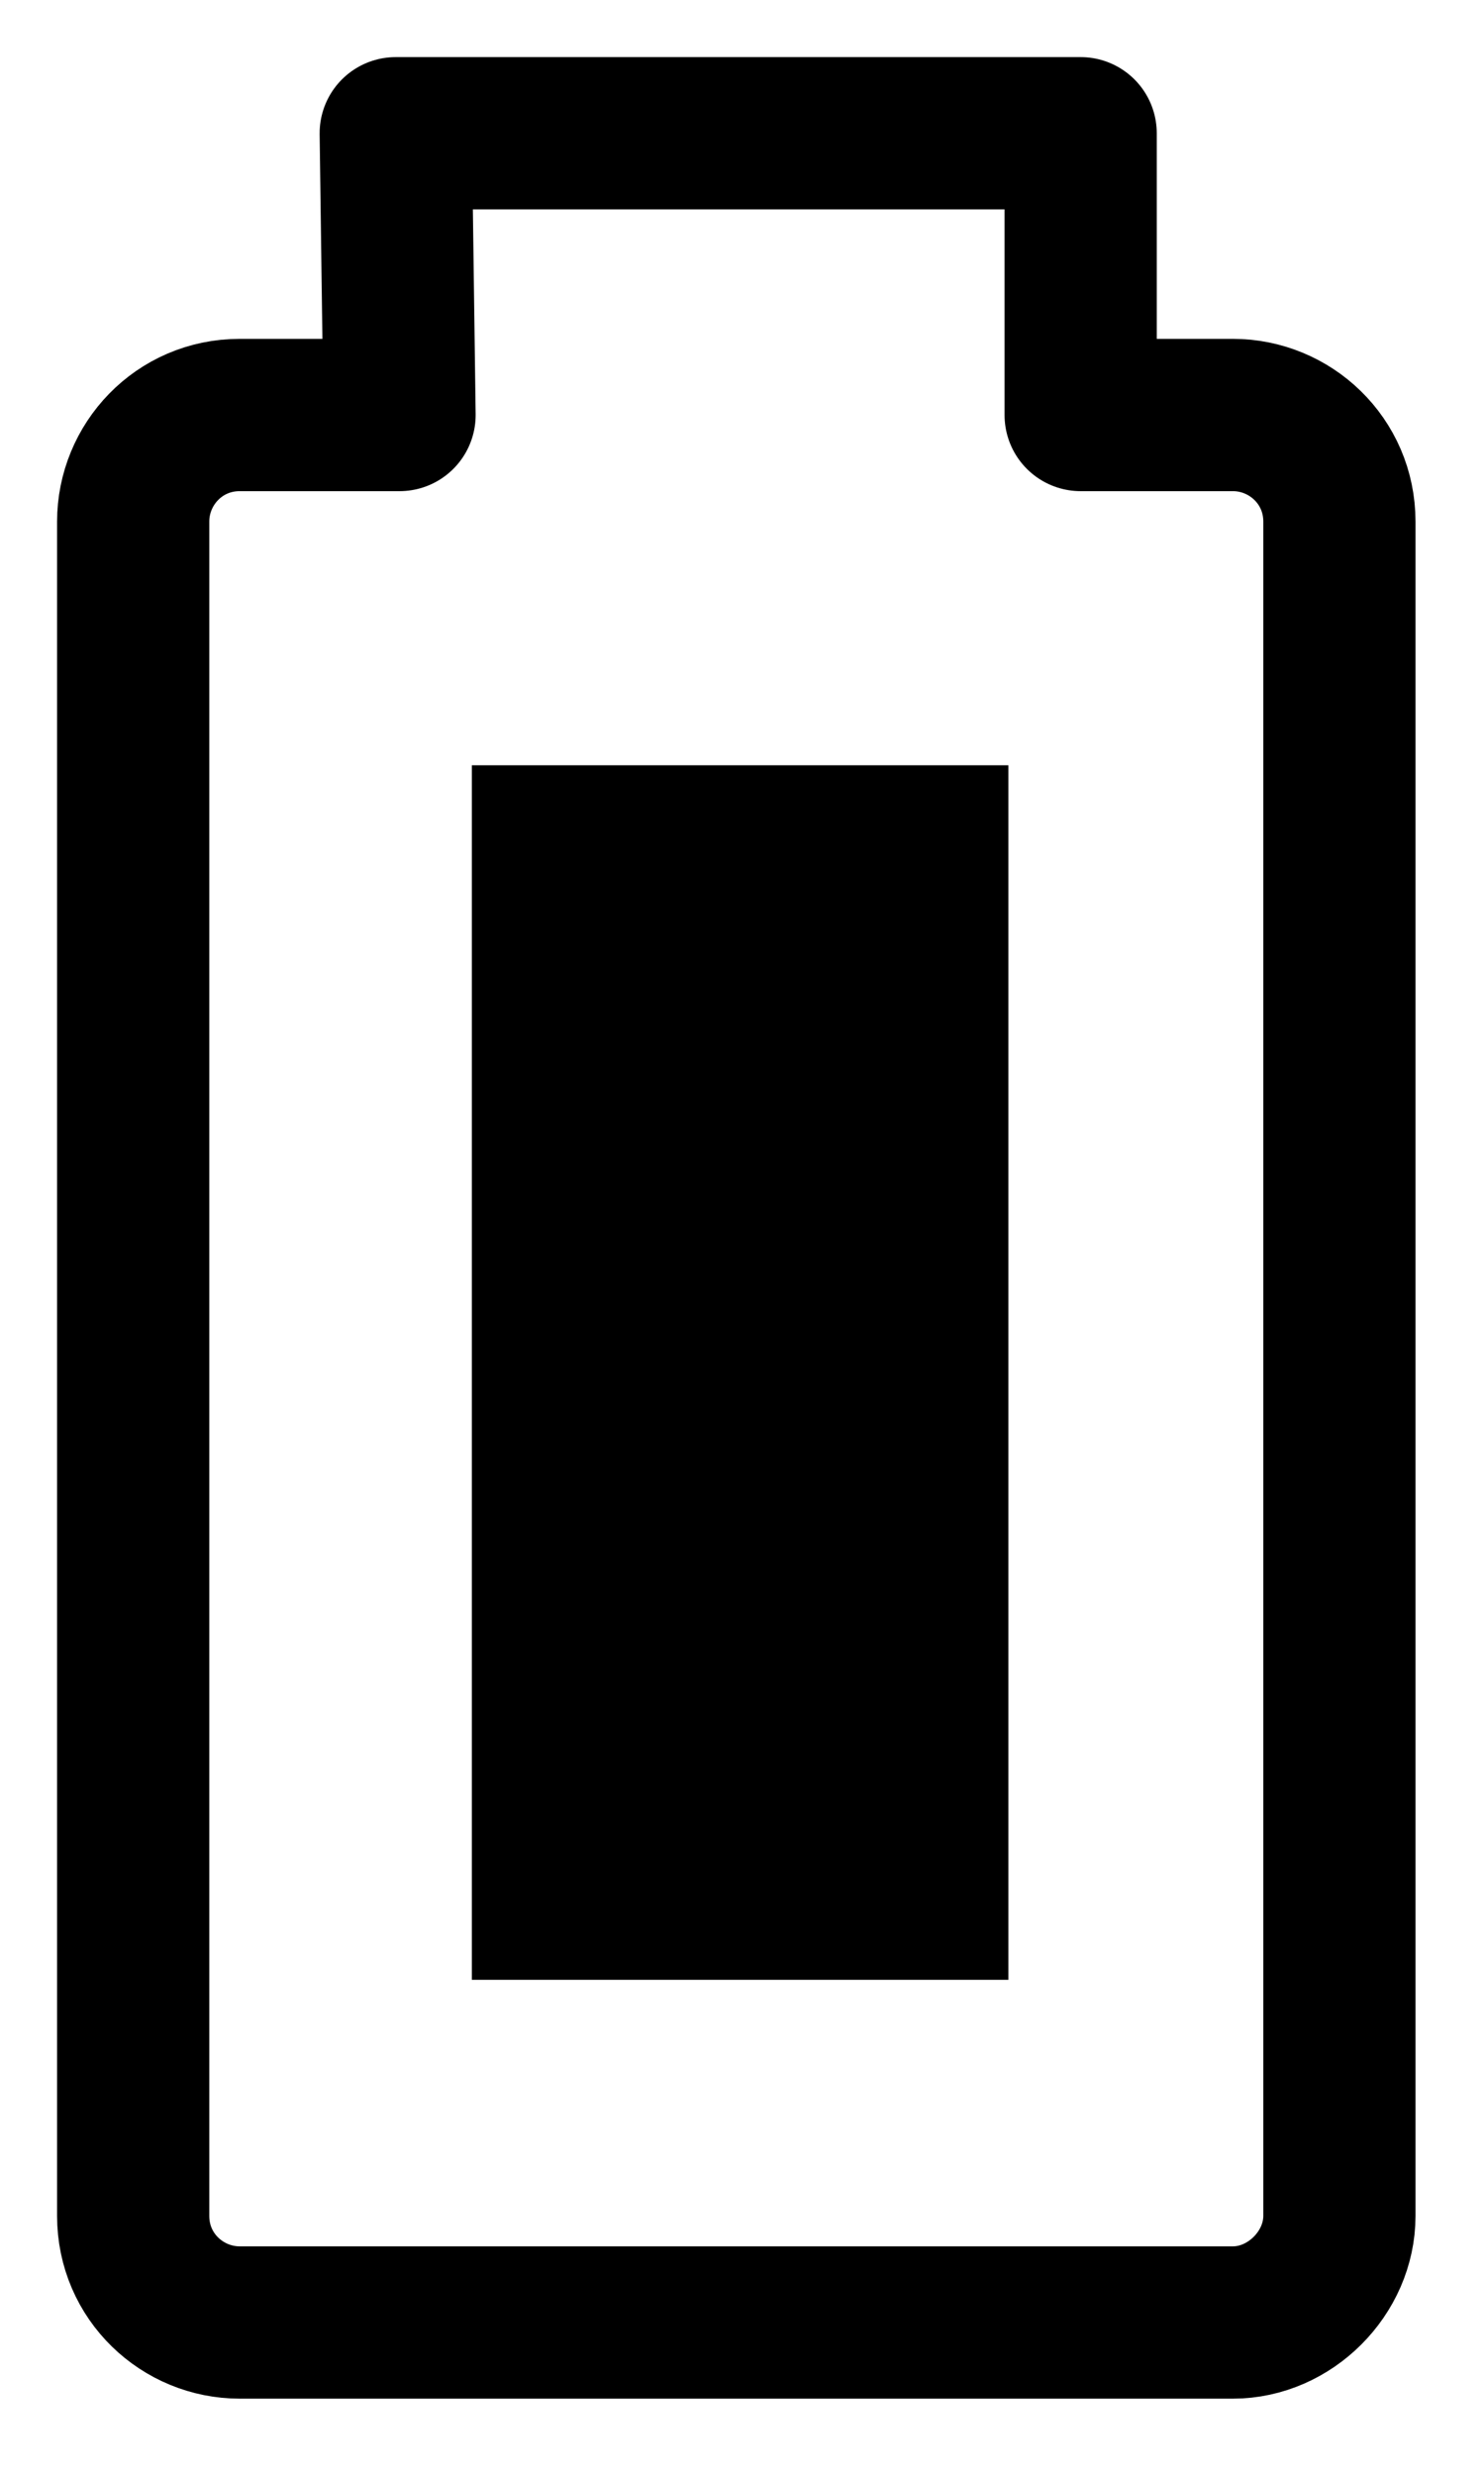
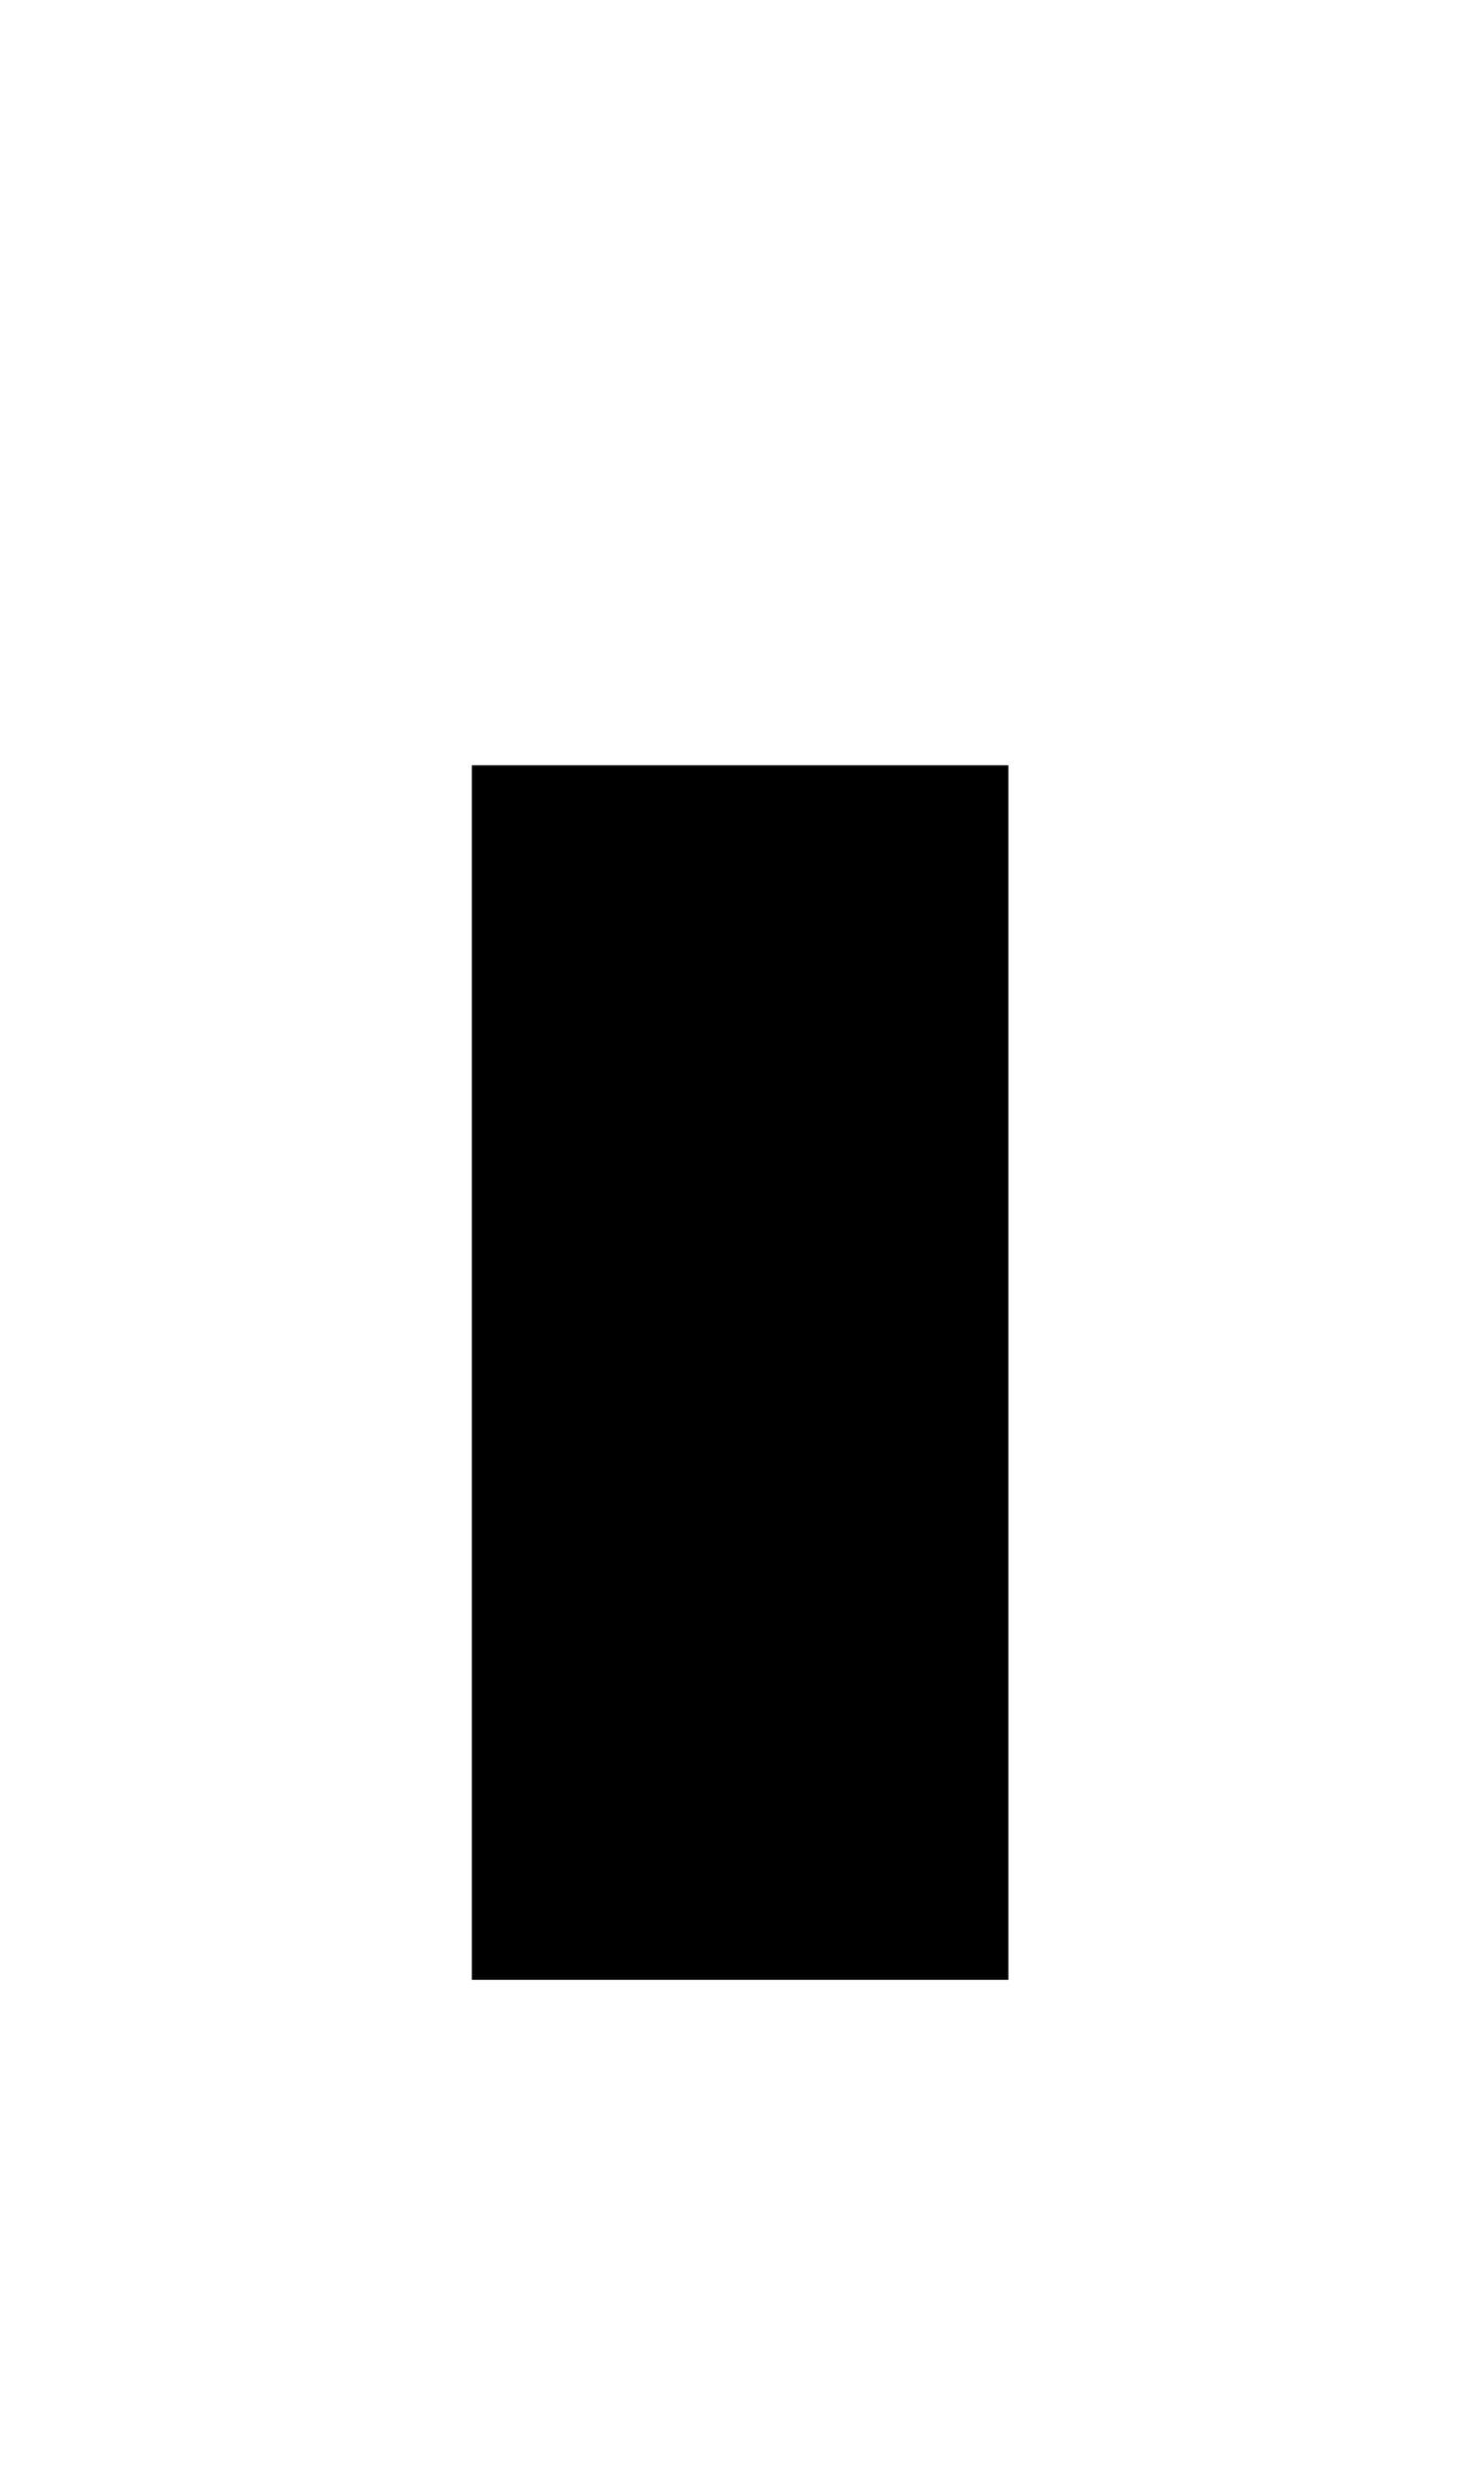
<svg xmlns="http://www.w3.org/2000/svg" version="1.1" id="ICON_" x="0px" y="0px" viewBox="0 0 39 65" style="enable-background:new 0 0 39 65;" xml:space="preserve">
  <style type="text/css">
	.st0{fill:none;stroke:#000000;stroke-width:4;stroke-linecap:round;stroke-linejoin:round;}
</style>
  <rect x="12.4" y="20.1" width="14.1" height="31.9" />
-   <path class="st0" d="M32.4,61H6.3c-1.5,0-2.8-1.2-2.8-2.8V13.7c0-1.5,1.2-2.8,2.8-2.8h4.2l-0.1-7.4h4.3H25h3.4l0,7.4h4  c1.5,0,2.8,1.2,2.8,2.8v44.5C35.2,59.7,33.9,61,32.4,61z" />
</svg>